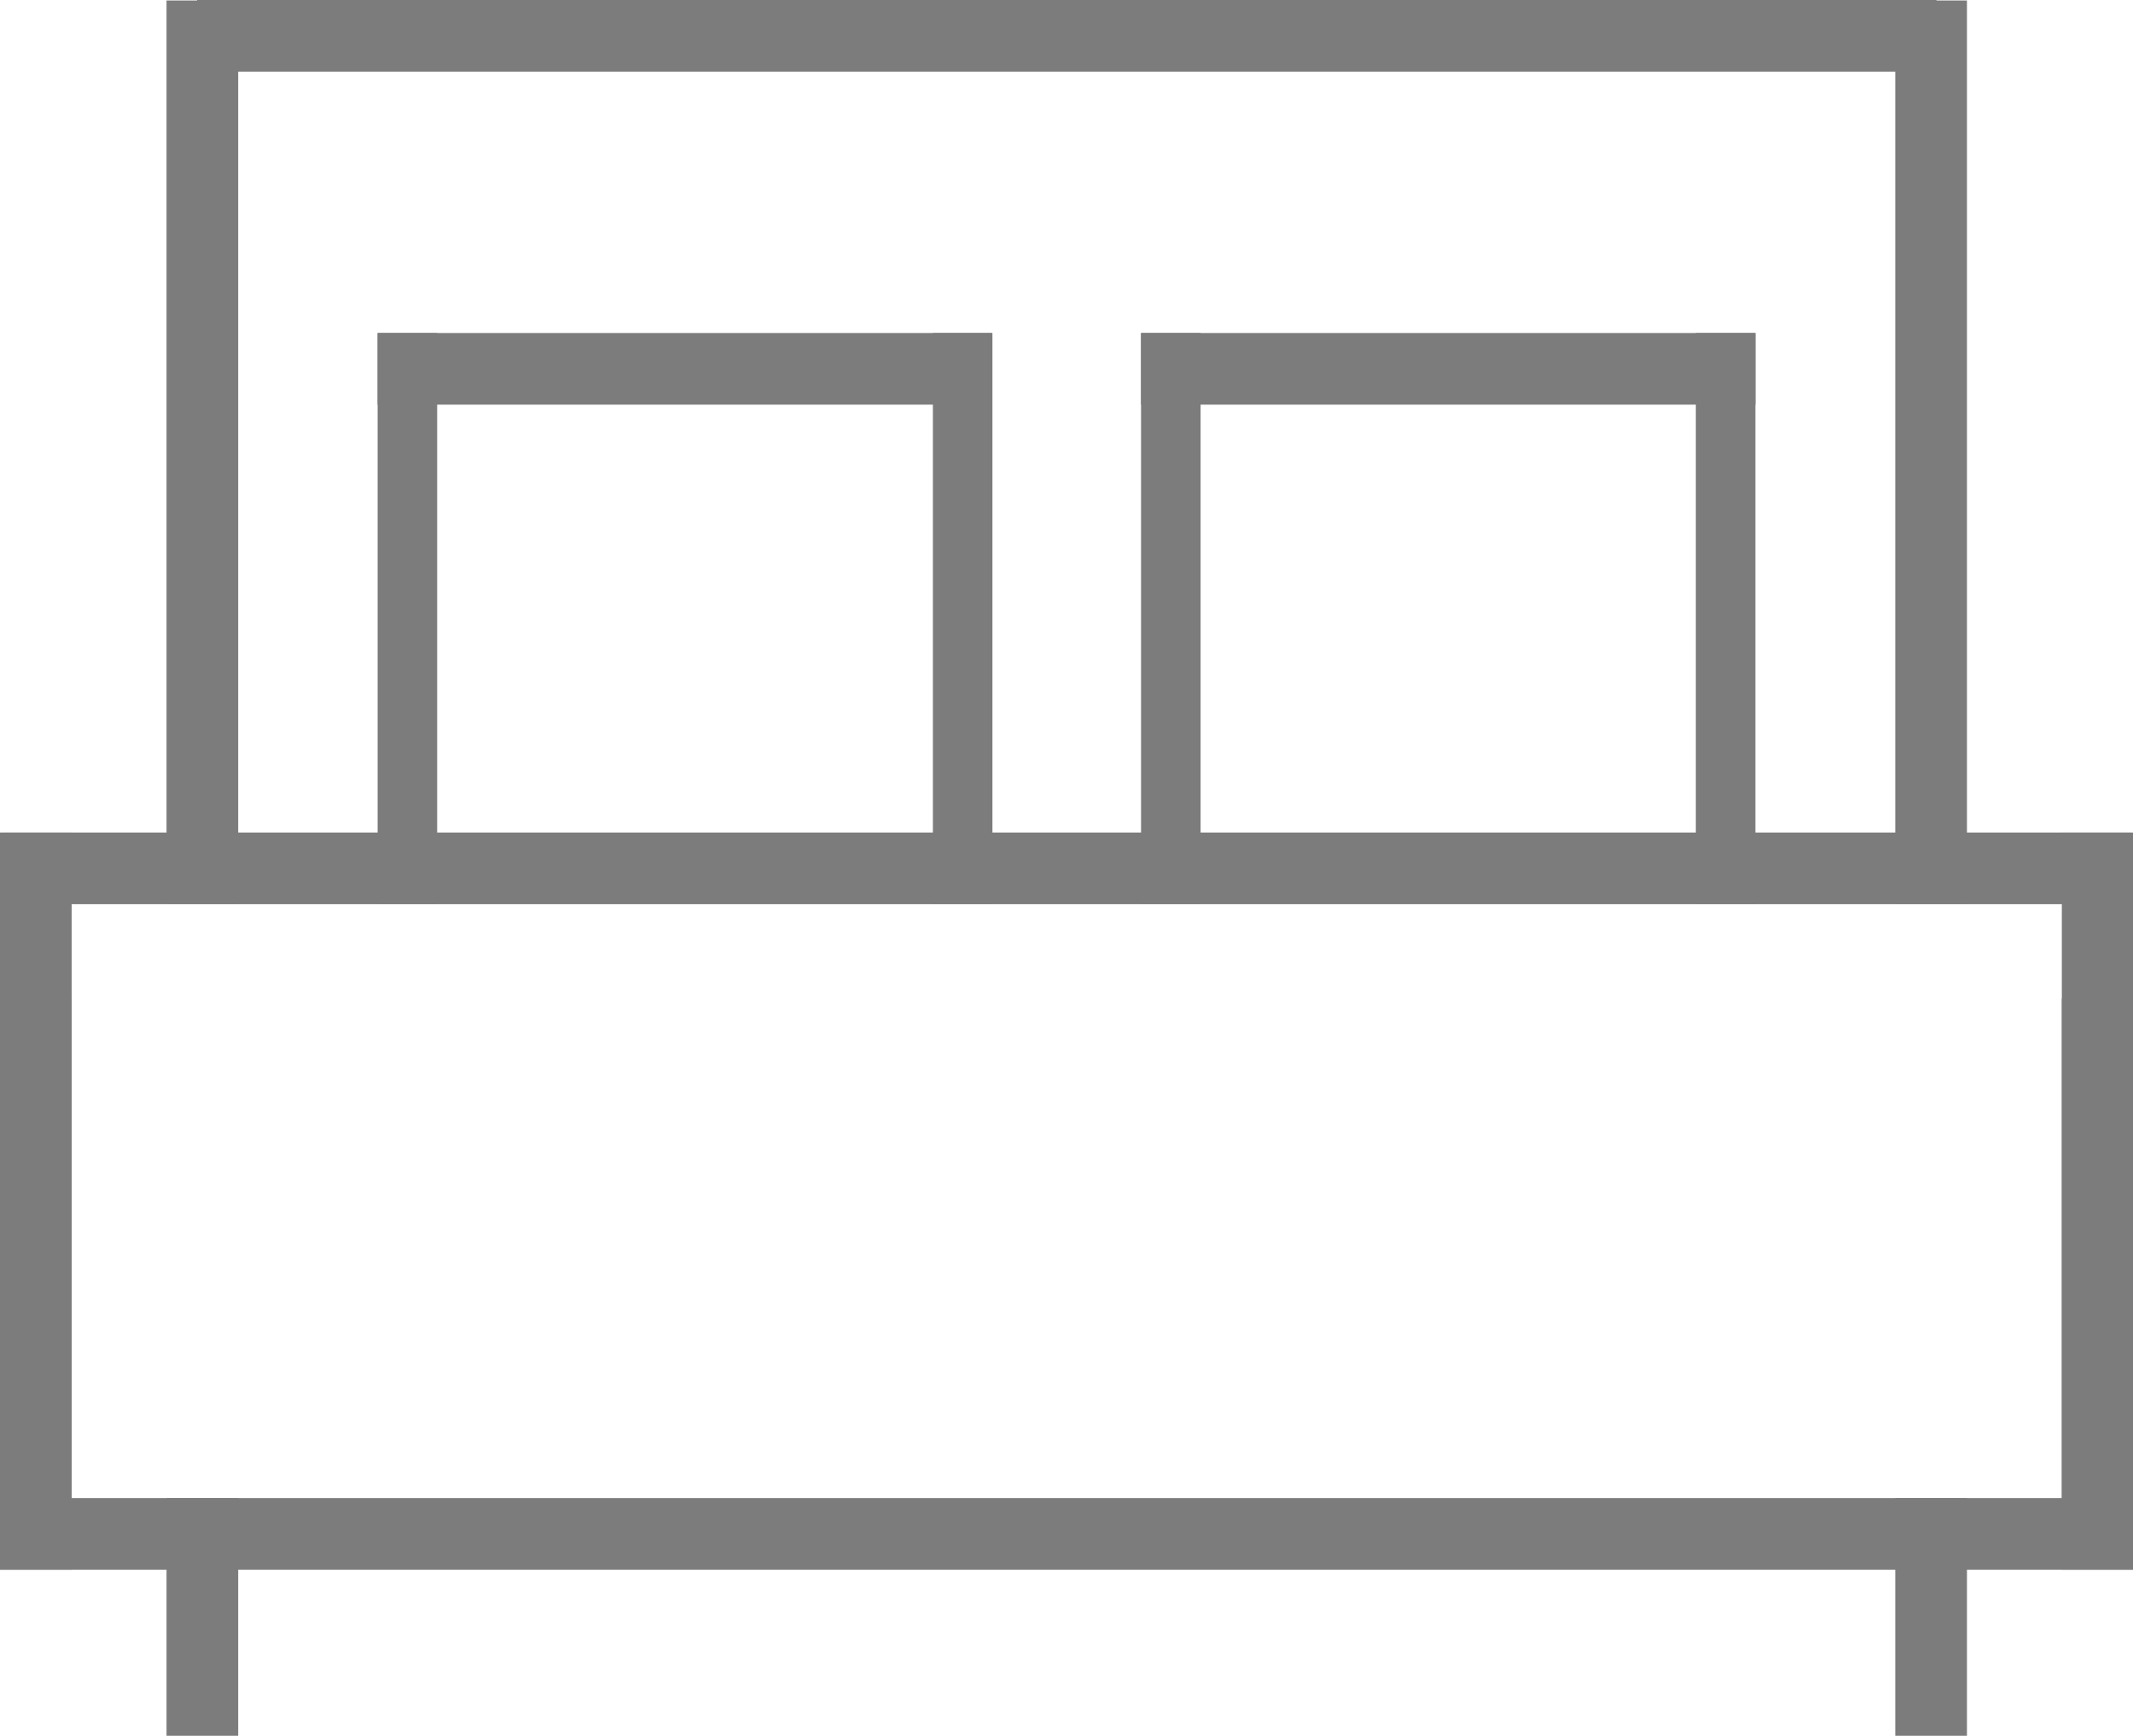
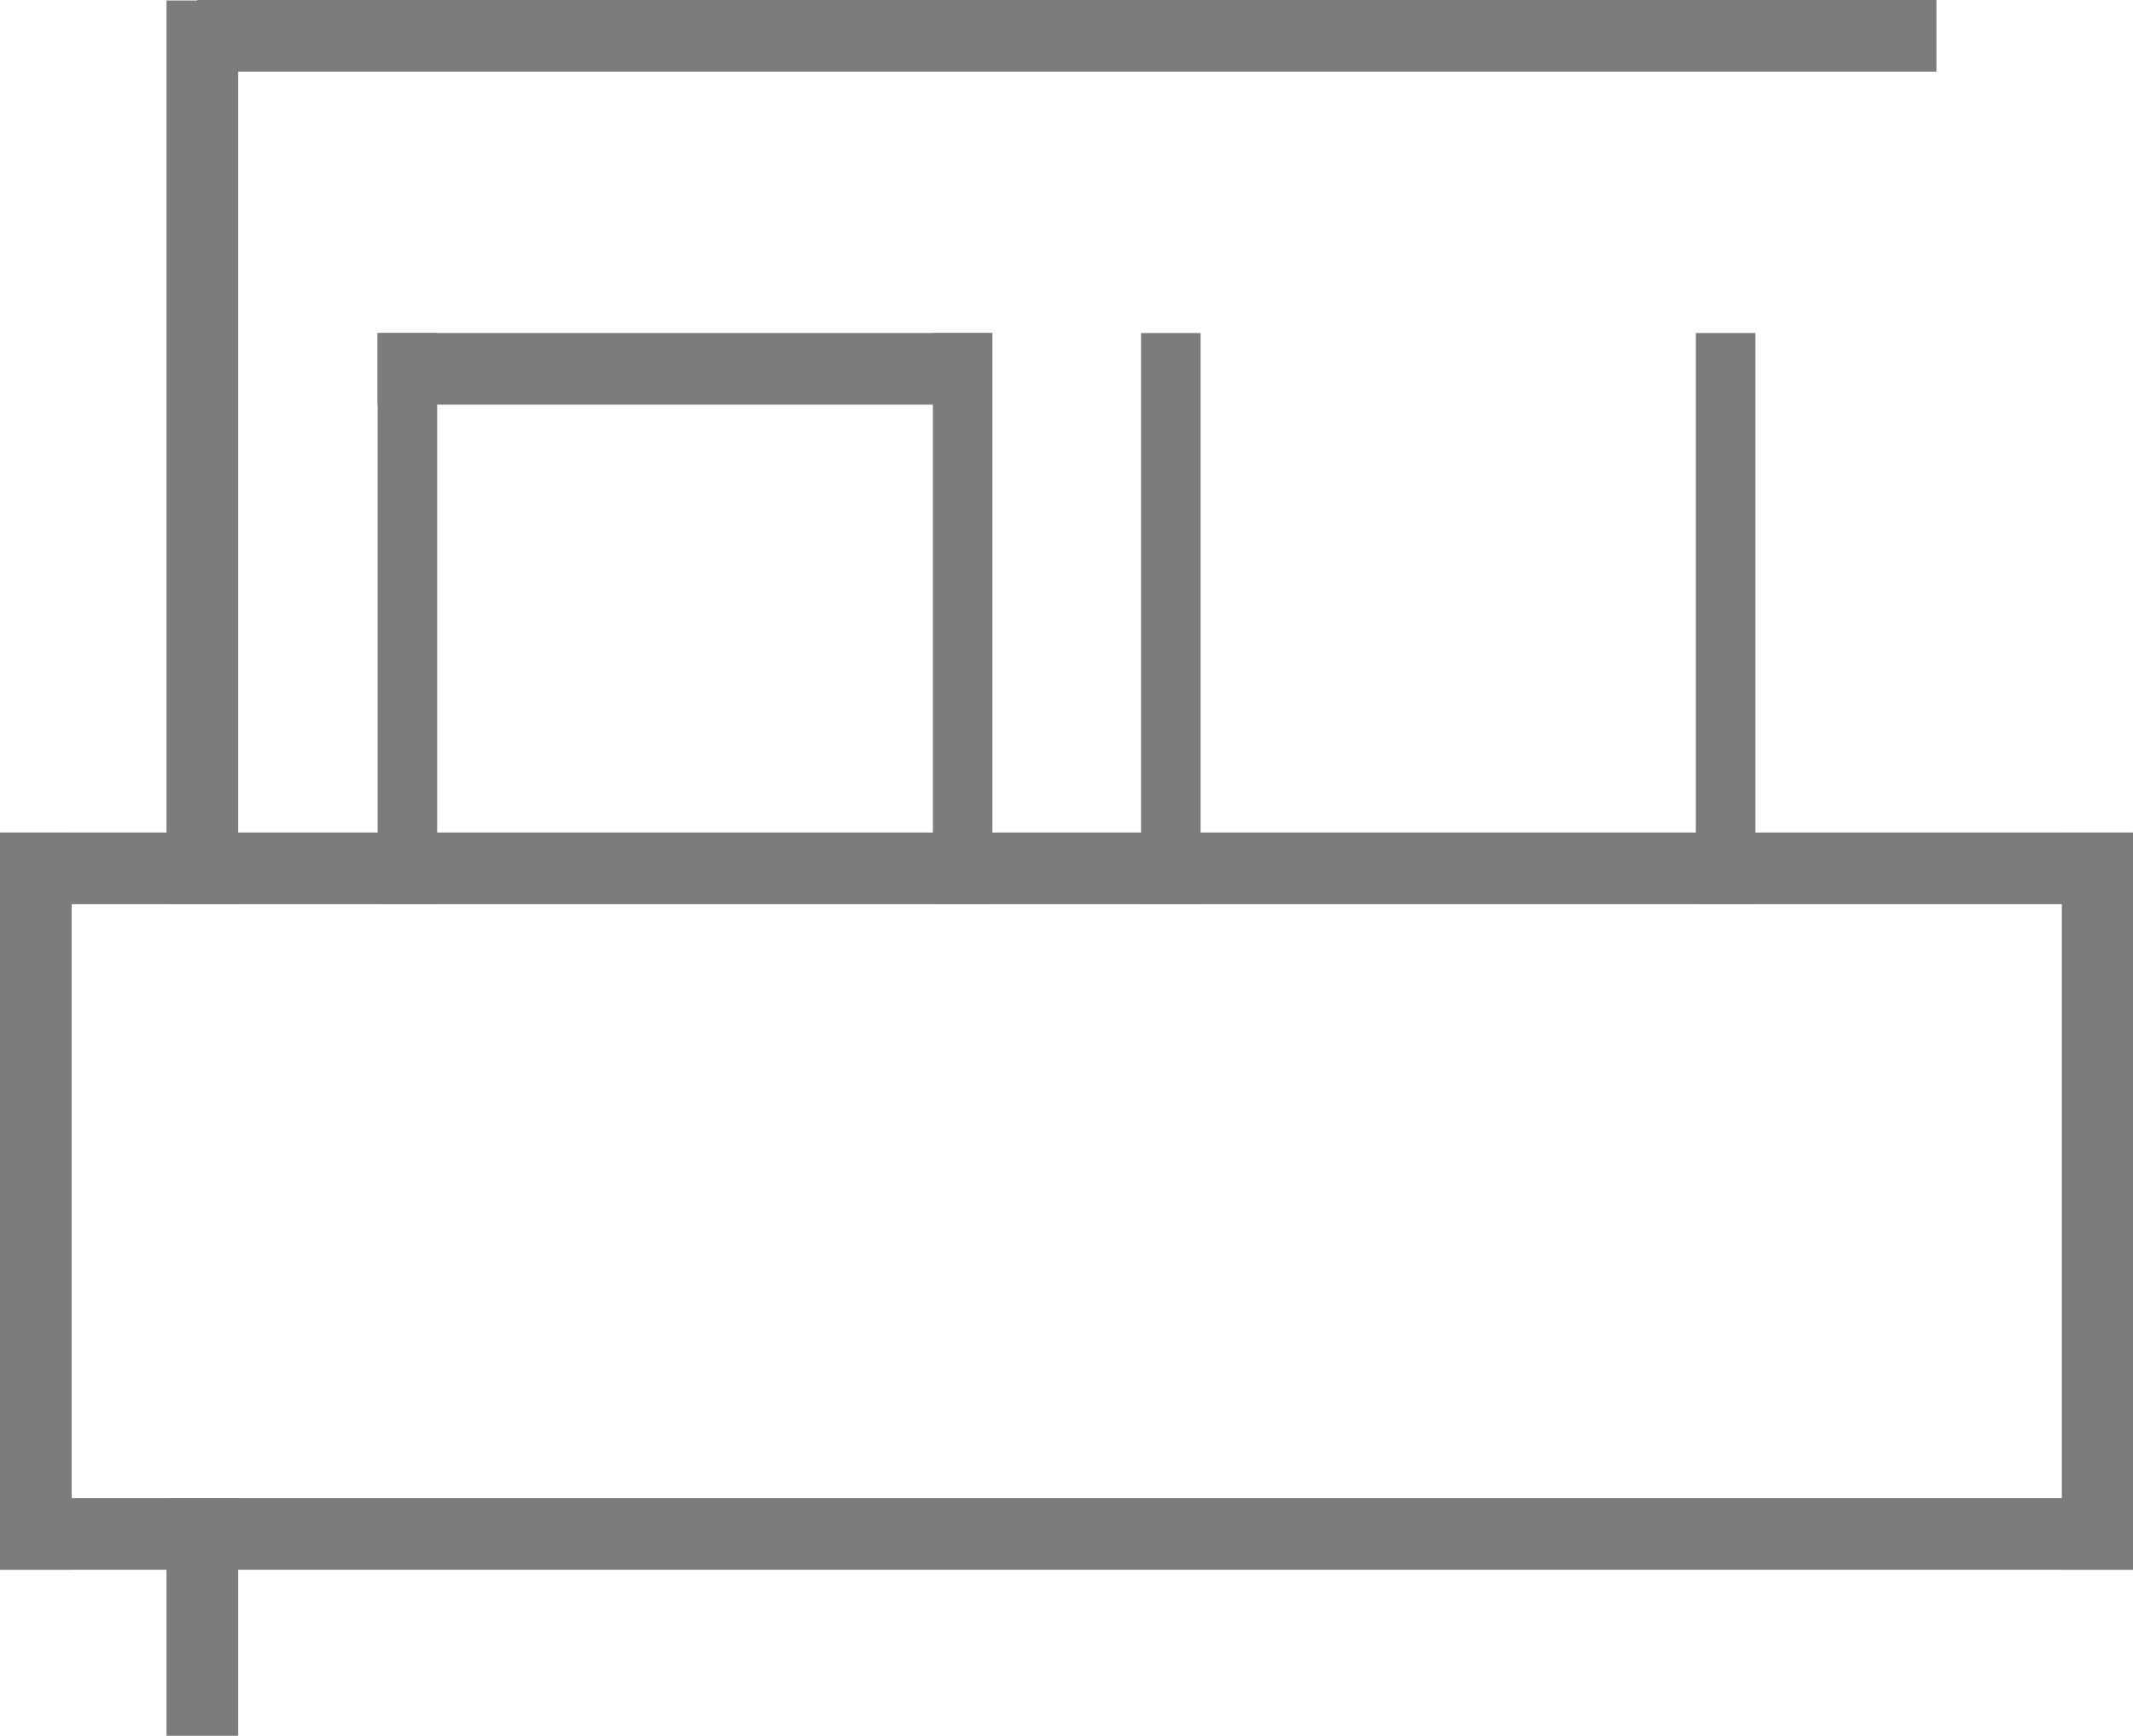
<svg xmlns="http://www.w3.org/2000/svg" viewBox="0 0 44.06 35.87">
  <defs>
    <style>.cls-1{fill:#7c7c7c;}</style>
  </defs>
  <title>Asset 12</title>
  <g id="Layer_2" data-name="Layer 2">
    <g id="Layer_1-2" data-name="Layer 1">
      <rect class="cls-1" x="4.07" width="35.93" height="1.48" />
      <rect class="cls-1" x="3.44" y="0.01" width="1.48" height="18.66" />
-       <rect class="cls-1" x="39.15" y="0.01" width="1.48" height="18.66" />
      <rect class="cls-1" x="0.03" y="17.2" width="44" height="1.48" />
-       <rect class="cls-1" y="20.63" width="1.48" height="11.79" />
-       <rect class="cls-1" x="42.59" y="20.63" width="1.48" height="11.79" />
      <rect class="cls-1" y="17.2" width="1.48" height="15.23" />
      <rect class="cls-1" x="42.59" y="17.2" width="1.48" height="15.23" />
      <rect class="cls-1" y="30.95" width="44.06" height="1.48" />
      <rect class="cls-1" x="3.44" y="30.95" width="1.48" height="4.91" />
-       <rect class="cls-1" x="39.15" y="30.95" width="1.48" height="4.91" />
      <rect class="cls-1" x="7.8" y="6.88" width="1.23" height="11.79" />
      <rect class="cls-1" x="19.27" y="6.88" width="1.23" height="11.79" />
      <rect class="cls-1" x="7.8" y="6.88" width="12.69" height="1.48" />
      <rect class="cls-1" x="23.57" y="6.88" width="1.23" height="11.79" />
      <rect class="cls-1" x="35.03" y="6.88" width="1.23" height="11.79" />
-       <rect class="cls-1" x="23.57" y="6.88" width="12.69" height="1.48" />
    </g>
  </g>
</svg>